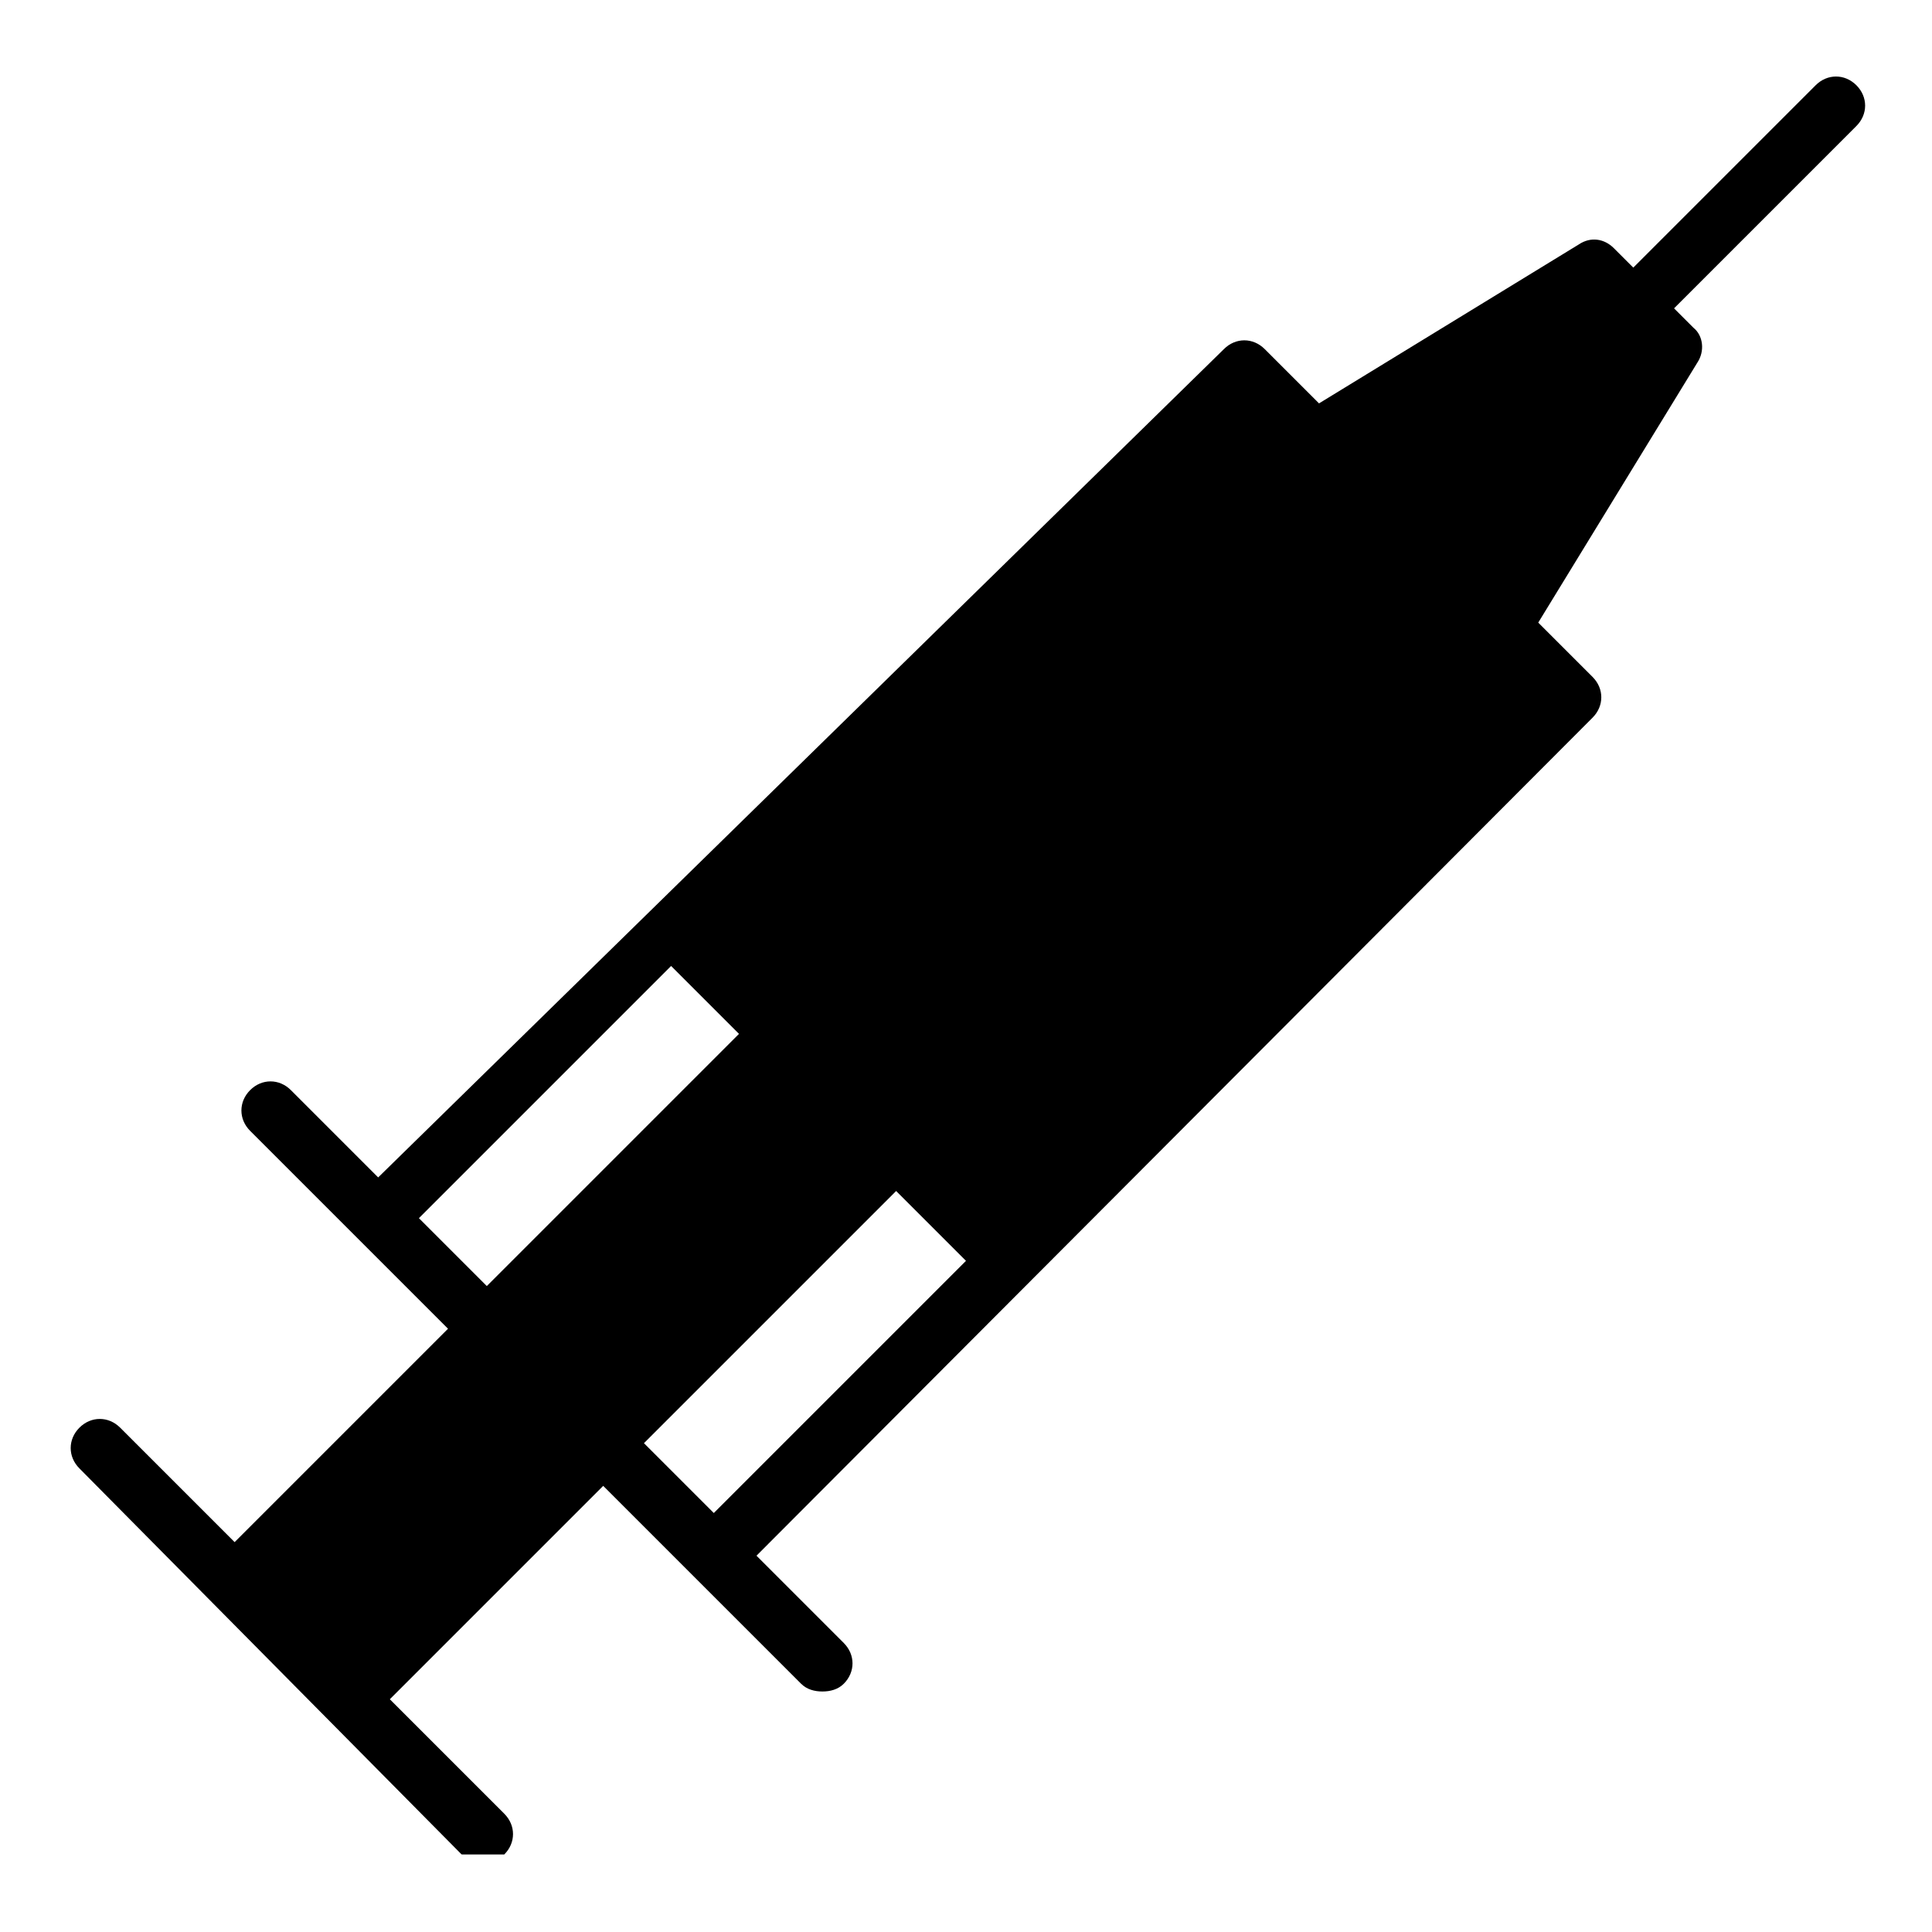
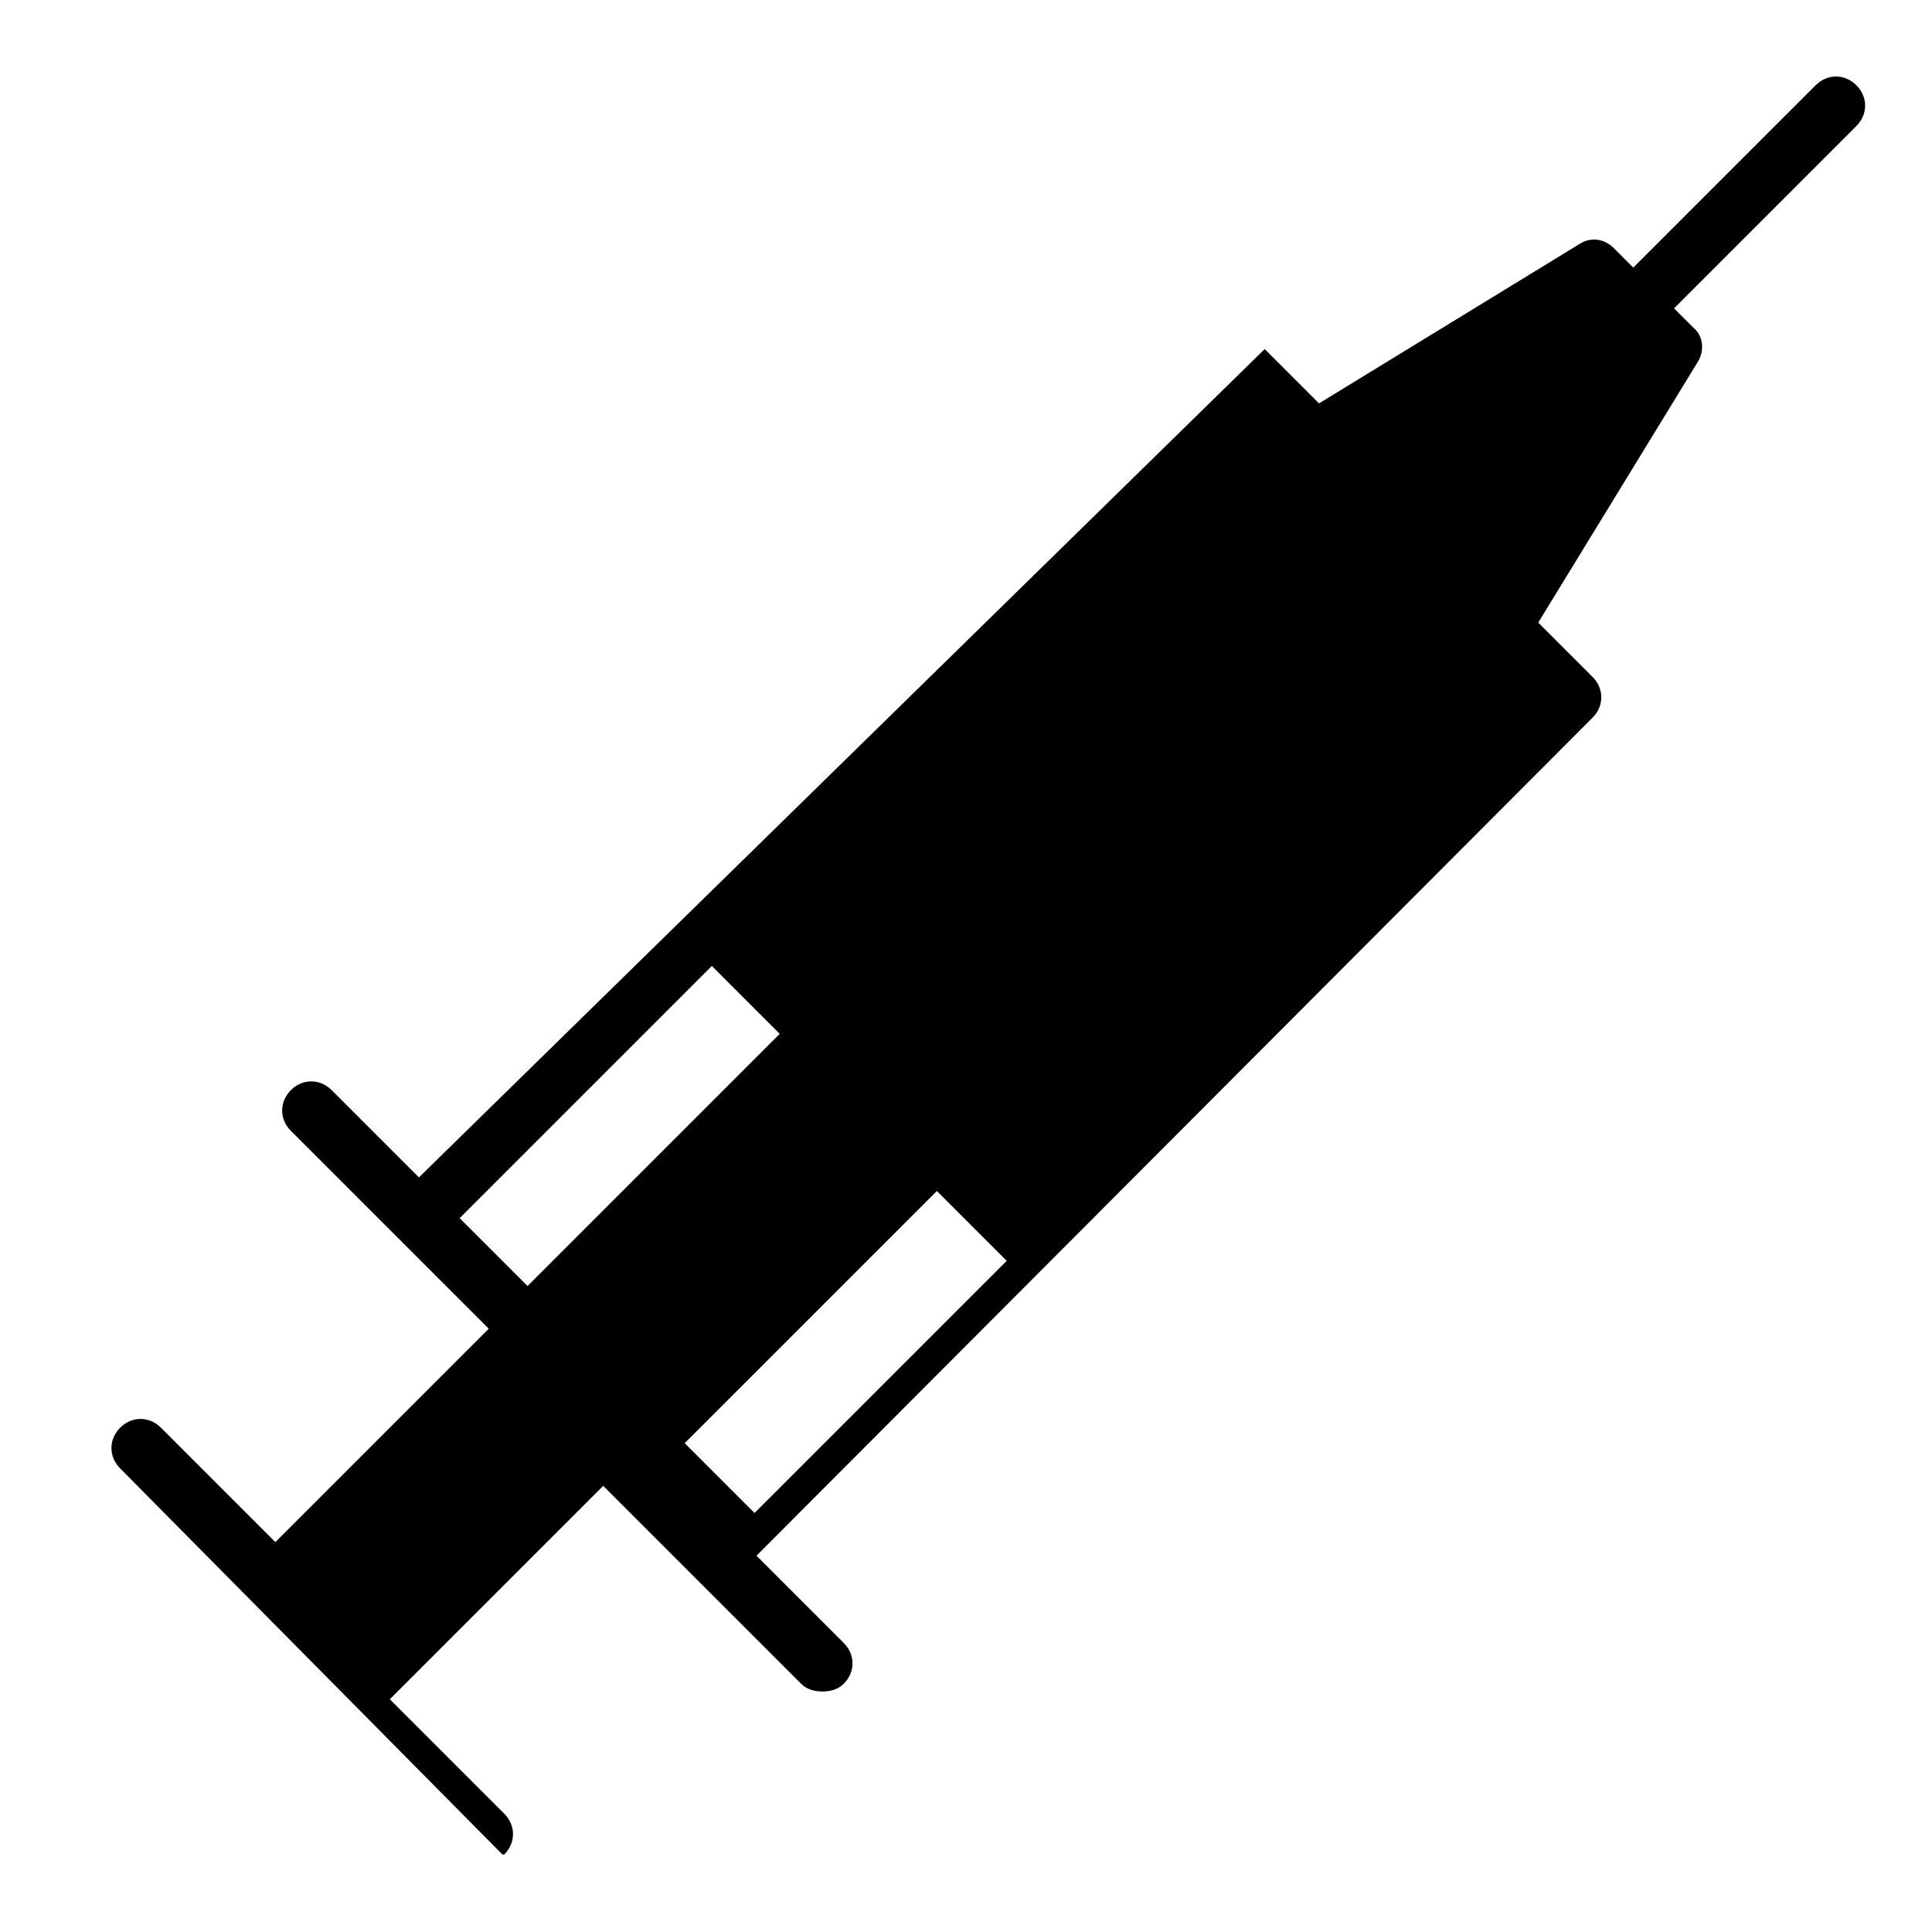
<svg xmlns="http://www.w3.org/2000/svg" fill="#000000" width="800px" height="800px" version="1.1" viewBox="144 144 512 512">
-   <path d="m277.64 635.45c3.086-3.086 3.086-7.711 0-10.797l-30.332-30.332 56.551-56.551 52.438 52.438c1.543 1.543 3.598 2.055 5.656 2.055 2.055 0 4.113-0.516 5.656-2.055 3.086-3.086 3.086-7.711 0-10.797l-23.133-23.133 221.57-222.09c3.086-3.086 3.086-7.711 0-10.797l-14.395-14.395 42.156-68.887c2.055-3.086 1.543-7.199-1.027-9.254l-5.141-5.141 48.324-48.324c3.086-3.086 3.086-7.711 0-10.797-3.086-3.086-7.711-3.086-10.797 0l-48.328 48.324-5.141-5.141c-2.57-2.57-6.168-3.086-9.254-1.027l-68.891 42.152-14.395-14.395c-3.086-3.086-7.711-3.086-10.797 0l-224.14 219.52-23.133-23.133c-3.086-3.086-7.711-3.086-10.797 0-3.086 3.086-3.086 7.711 0 10.797l52.438 52.438-56.551 56.551-30.332-30.332c-3.086-3.086-7.711-3.086-10.797 0-3.086 3.086-3.086 7.711 0 10.797l101.28 102.3m-11.312-168.62 66.832-66.832 17.992 17.992-66.832 66.832zm59.637 59.633 66.832-66.832 18.508 18.508-66.832 66.832z" />
+   <path d="m277.64 635.45c3.086-3.086 3.086-7.711 0-10.797l-30.332-30.332 56.551-56.551 52.438 52.438c1.543 1.543 3.598 2.055 5.656 2.055 2.055 0 4.113-0.516 5.656-2.055 3.086-3.086 3.086-7.711 0-10.797l-23.133-23.133 221.57-222.09c3.086-3.086 3.086-7.711 0-10.797l-14.395-14.395 42.156-68.887c2.055-3.086 1.543-7.199-1.027-9.254l-5.141-5.141 48.324-48.324c3.086-3.086 3.086-7.711 0-10.797-3.086-3.086-7.711-3.086-10.797 0l-48.328 48.324-5.141-5.141c-2.57-2.57-6.168-3.086-9.254-1.027l-68.891 42.152-14.395-14.395l-224.14 219.52-23.133-23.133c-3.086-3.086-7.711-3.086-10.797 0-3.086 3.086-3.086 7.711 0 10.797l52.438 52.438-56.551 56.551-30.332-30.332c-3.086-3.086-7.711-3.086-10.797 0-3.086 3.086-3.086 7.711 0 10.797l101.28 102.3m-11.312-168.62 66.832-66.832 17.992 17.992-66.832 66.832zm59.637 59.633 66.832-66.832 18.508 18.508-66.832 66.832z" />
</svg>